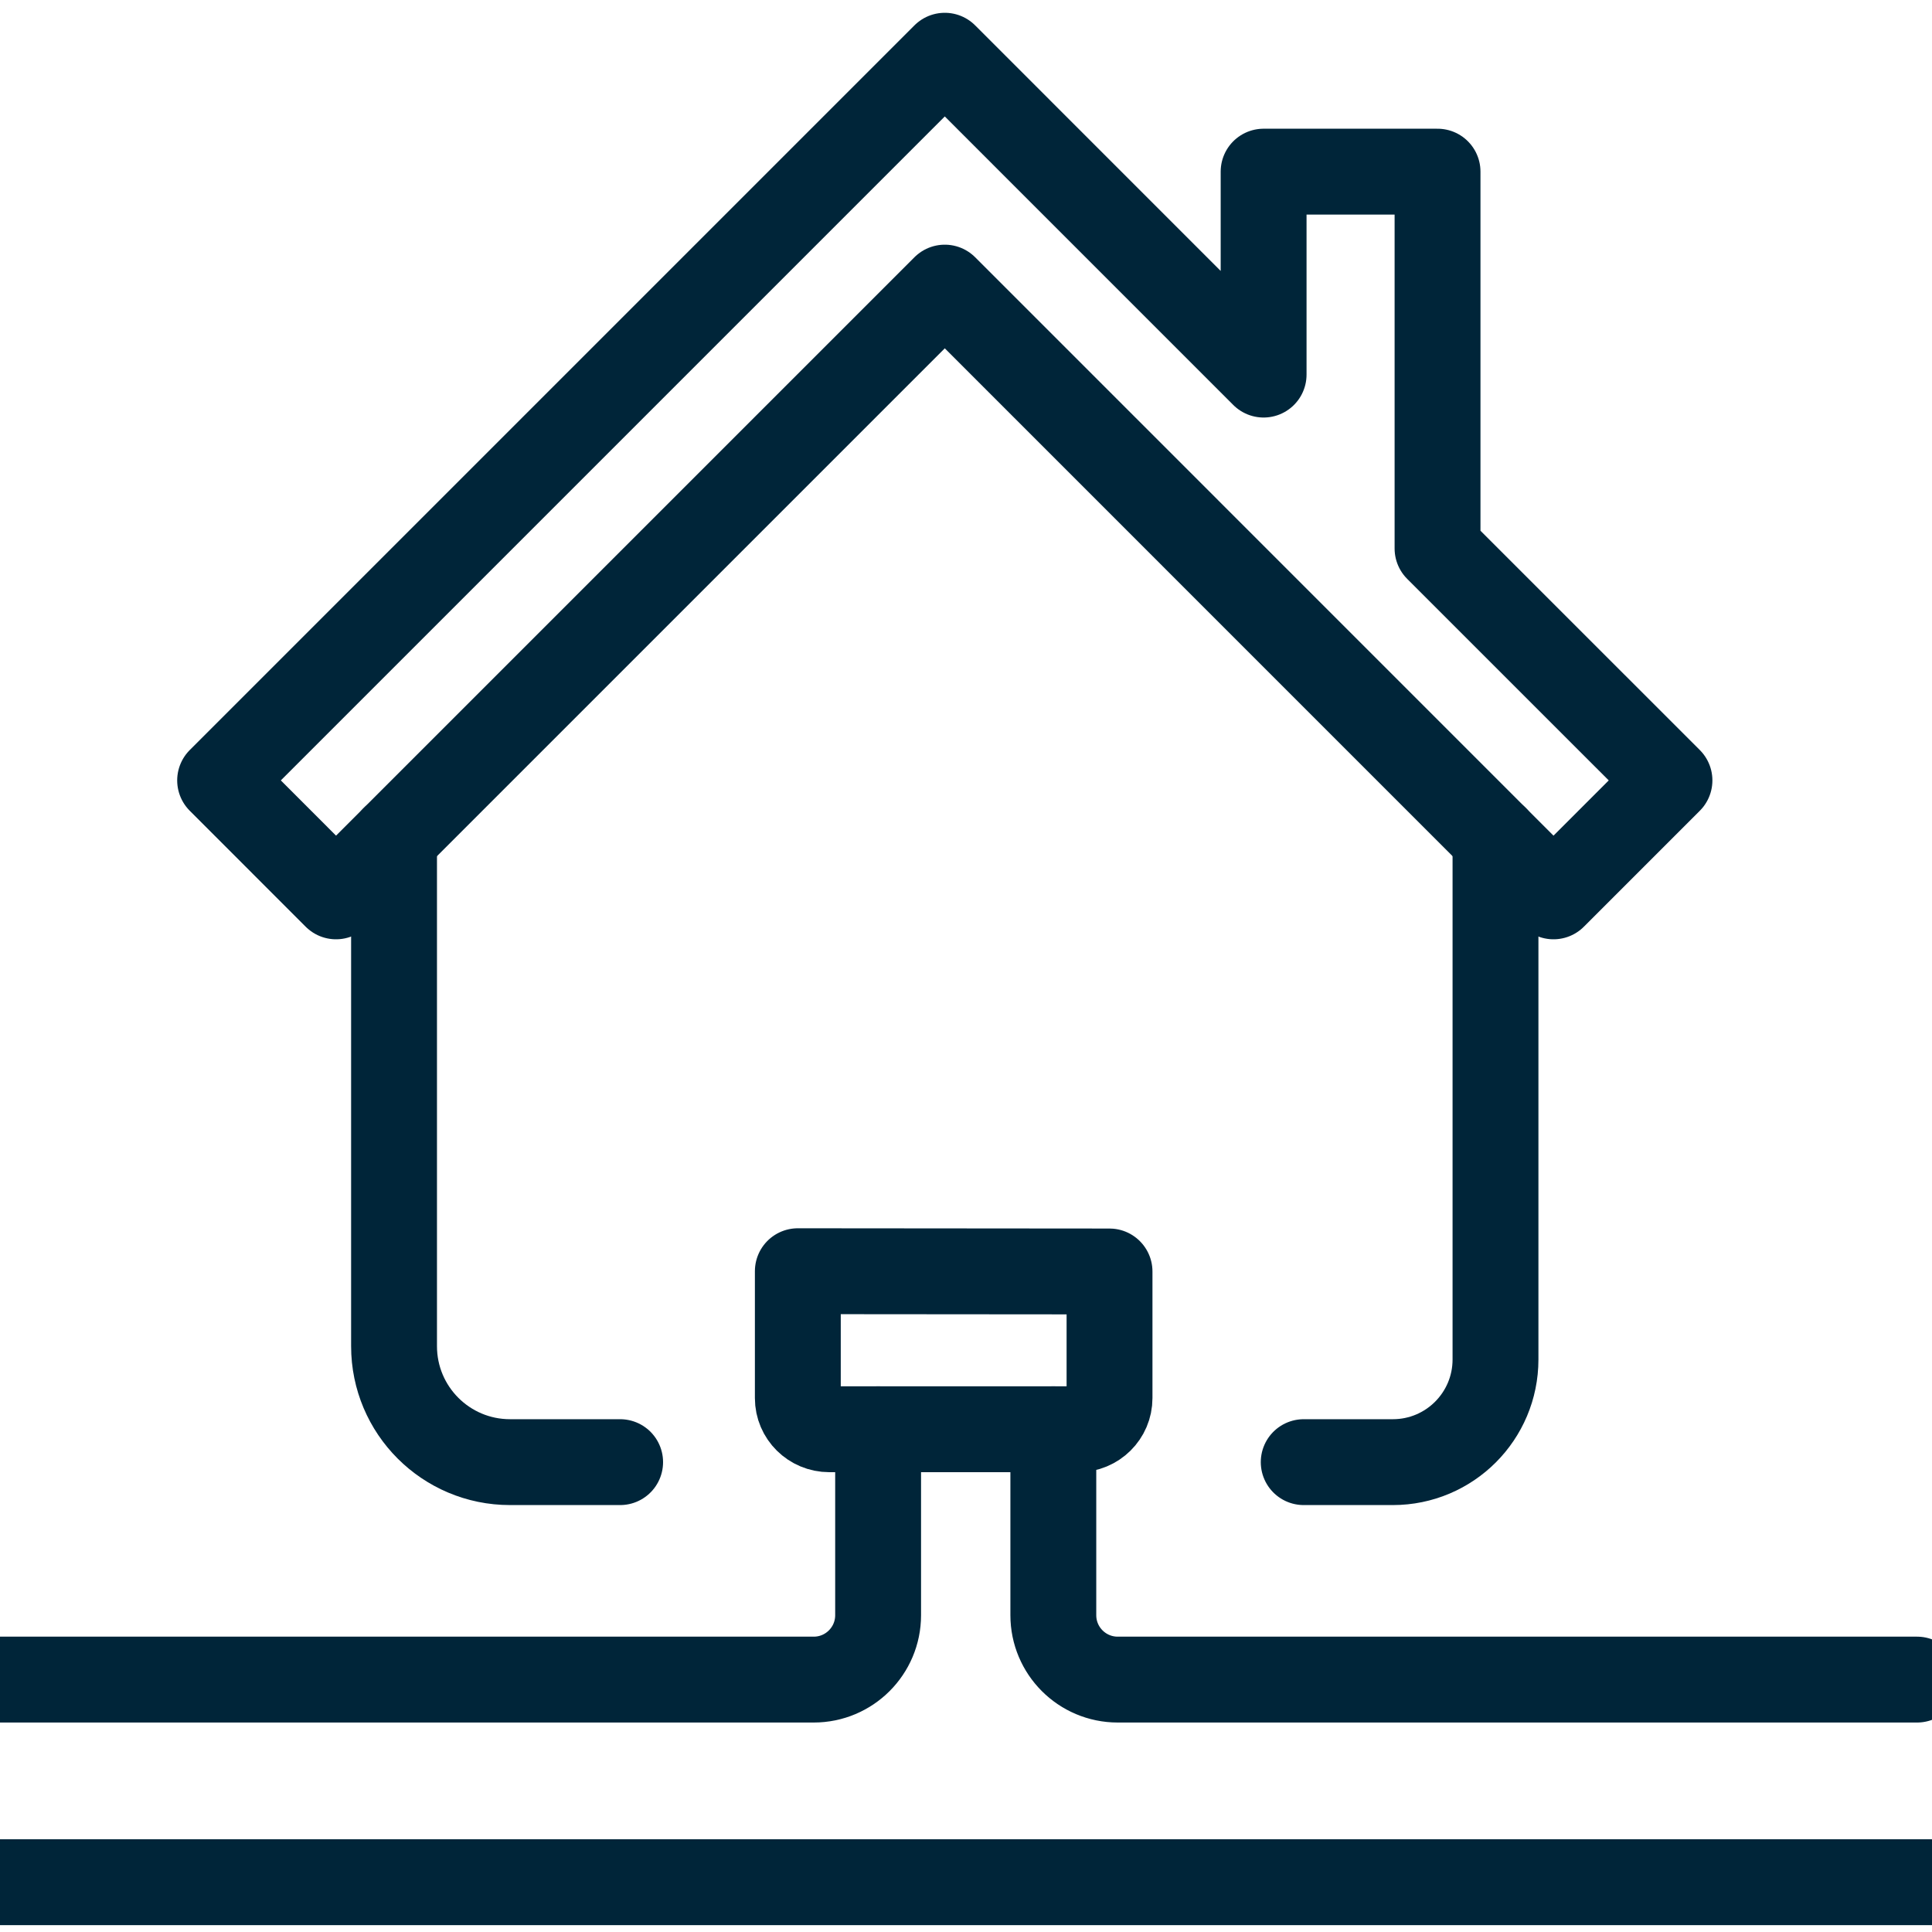
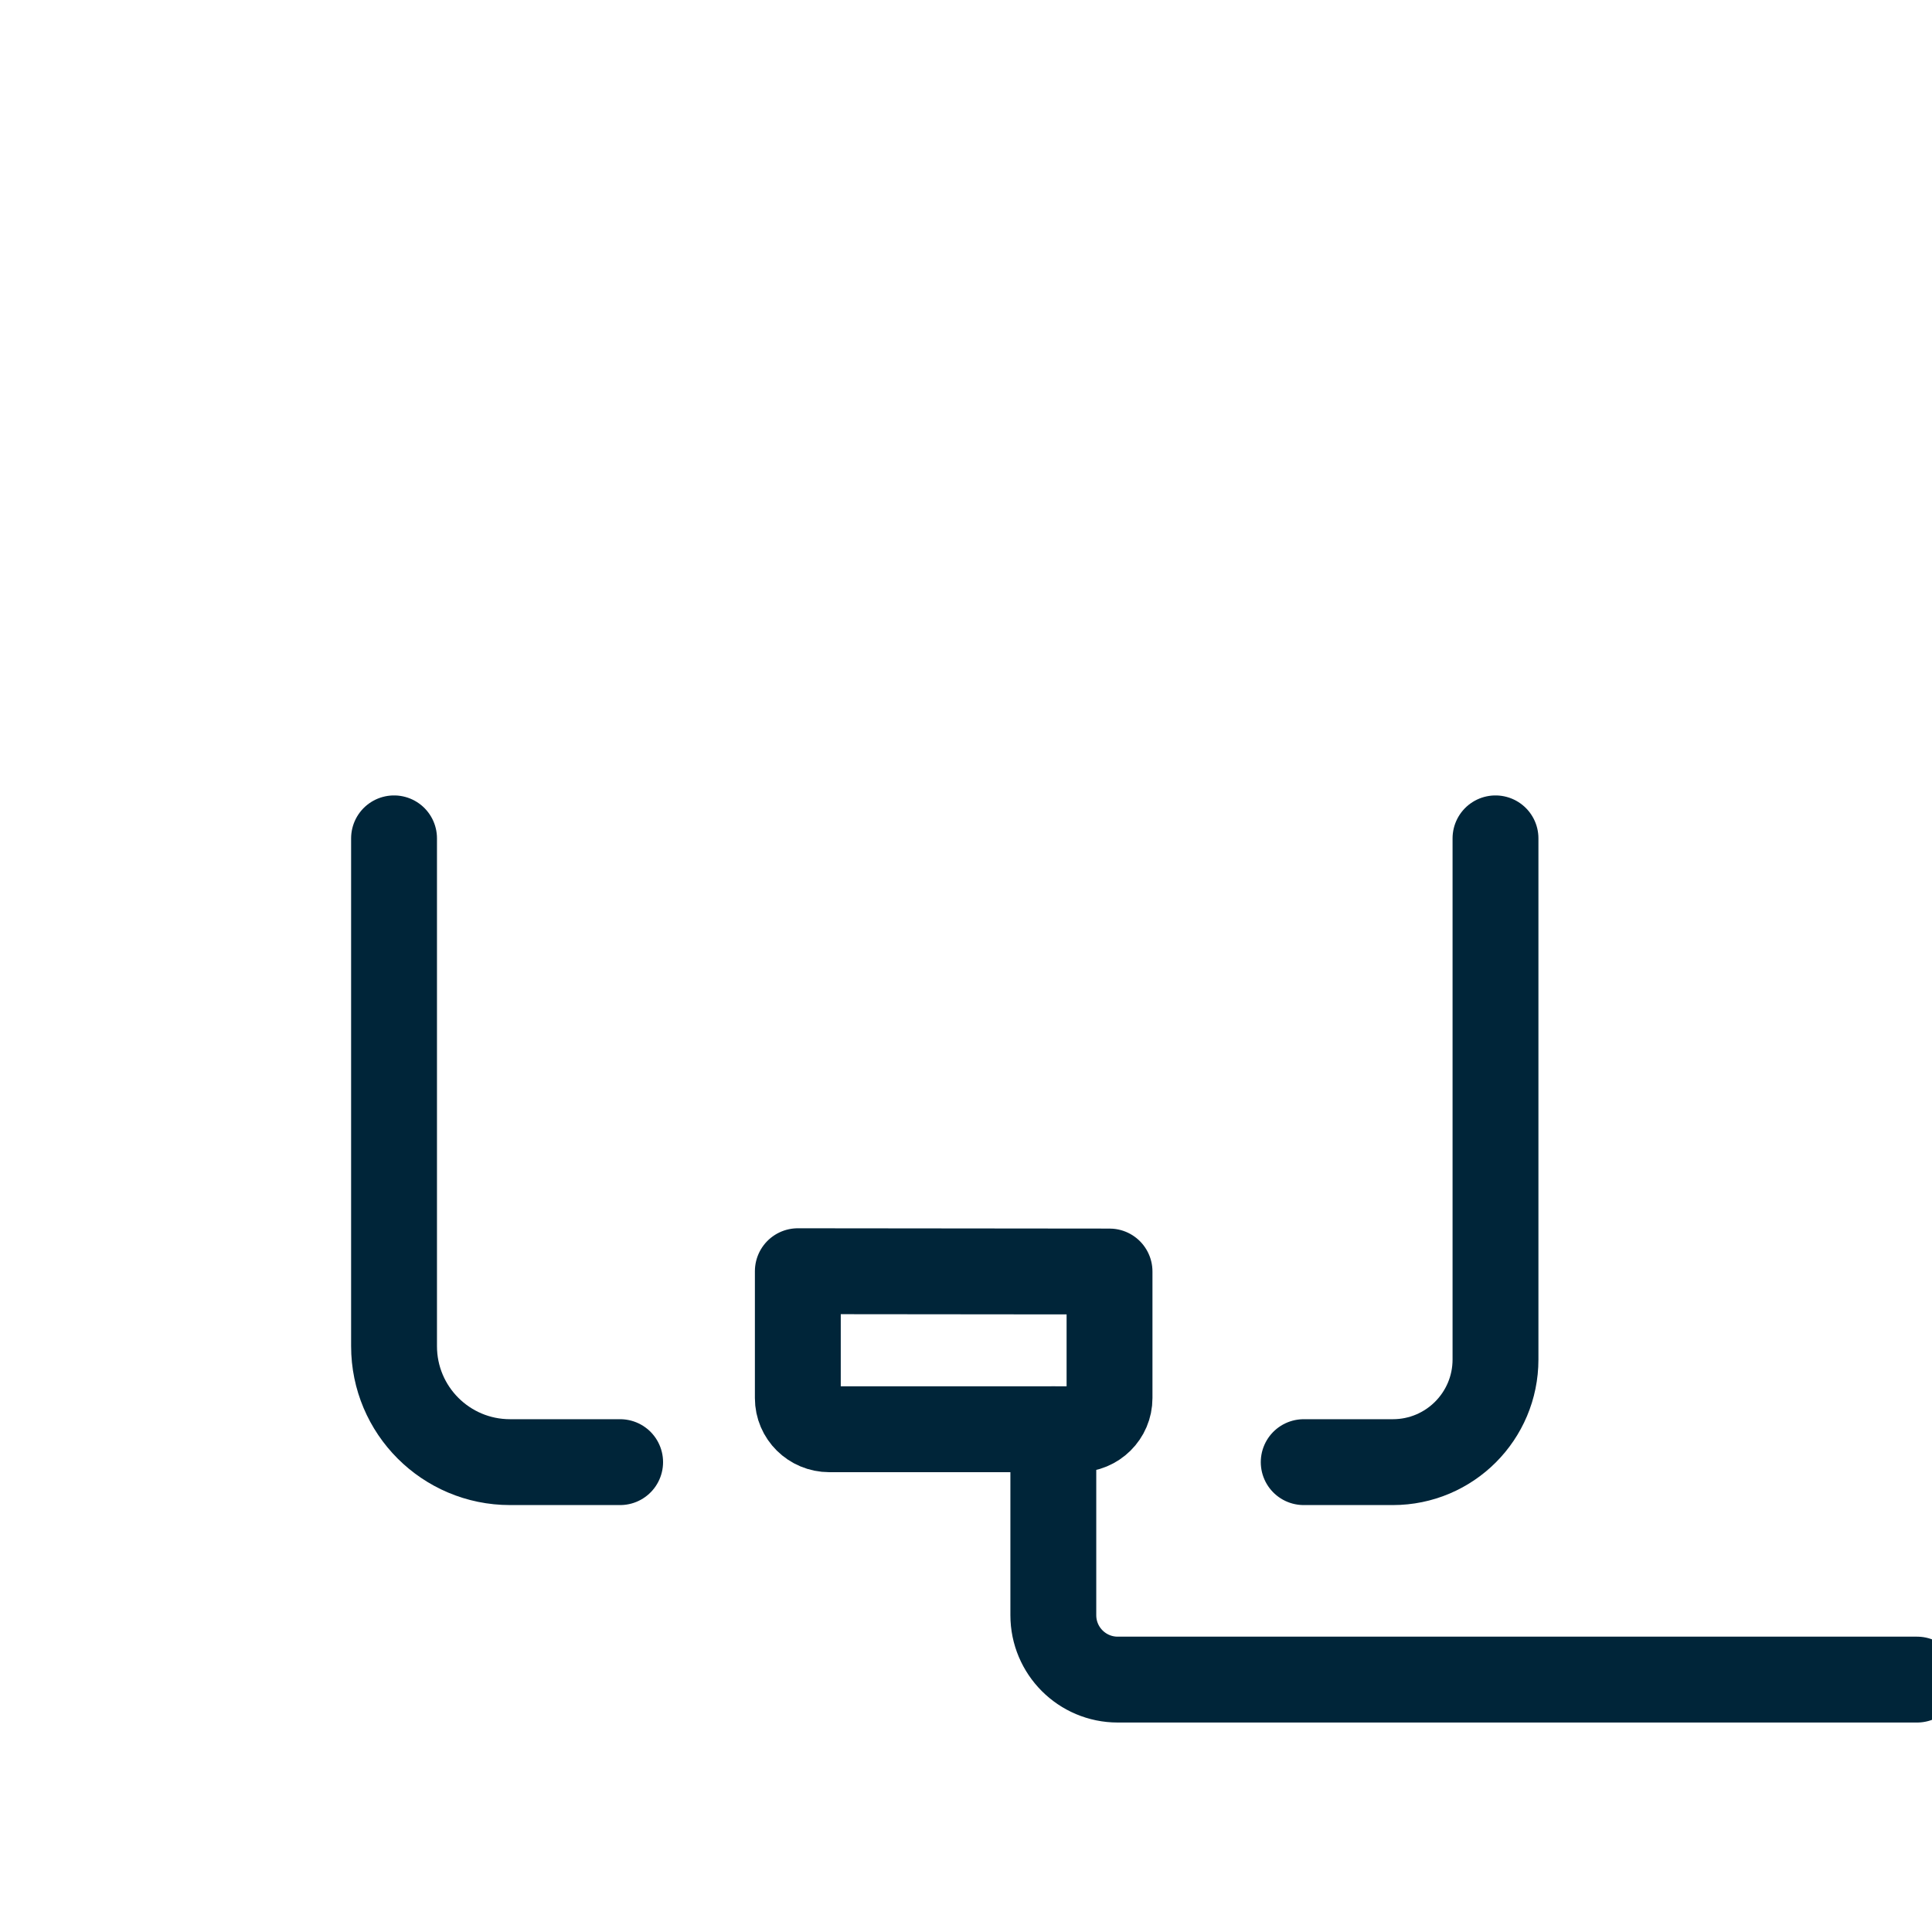
<svg xmlns="http://www.w3.org/2000/svg" id="Layer_1" width="45" height="45" viewBox="0 0 45 45">
  <defs>
    <style>.cls-1{fill:none;stroke:#002539;stroke-linecap:round;stroke-linejoin:round;stroke-width:2px;}</style>
  </defs>
  <g>
    <g>
      <path class="cls-1" d="M30.366,34.056h2.076c1.321,0,2.391-1.07,2.391-2.391v-12.138" />
      <path class="cls-1" d="M9.178,19.527v11.828c0,1.492,1.209,2.701,2.701,2.701h2.565" />
-       <polygon class="cls-1" points="33.483 12.776 33.483 3.998 29.432 3.998 29.432 8.725 22.006 1.298 5.127 18.177 7.827 20.878 22.006 6.699 36.184 20.878 38.885 18.177 33.483 12.776" />
    </g>
    <g>
      <path class="cls-1" d="M24.534,33.29v4.331c0,.828,.671,1.5,1.5,1.5h18.618" />
-       <path class="cls-1" d="M20.453,33.29v4.331c0,.828-.671,1.5-1.5,1.5H-.27" />
-       <path class="cls-1" d="M25.843,29.616v2.949h0c0,.401-.328,.725-.733,.725h-5.794c-.405,0-.733-.325-.733-.725h0v-2.956l7.259,.006Z" />
+       <path class="cls-1" d="M25.843,29.616v2.949h0c0,.401-.328,.725-.733,.725h-5.794c-.405,0-.733-.325-.733-.725h0v-2.956Z" />
    </g>
  </g>
-   <line class="cls-1" x1="-1.196" y1="43.84" x2="46.197" y2="43.84" />
</svg>